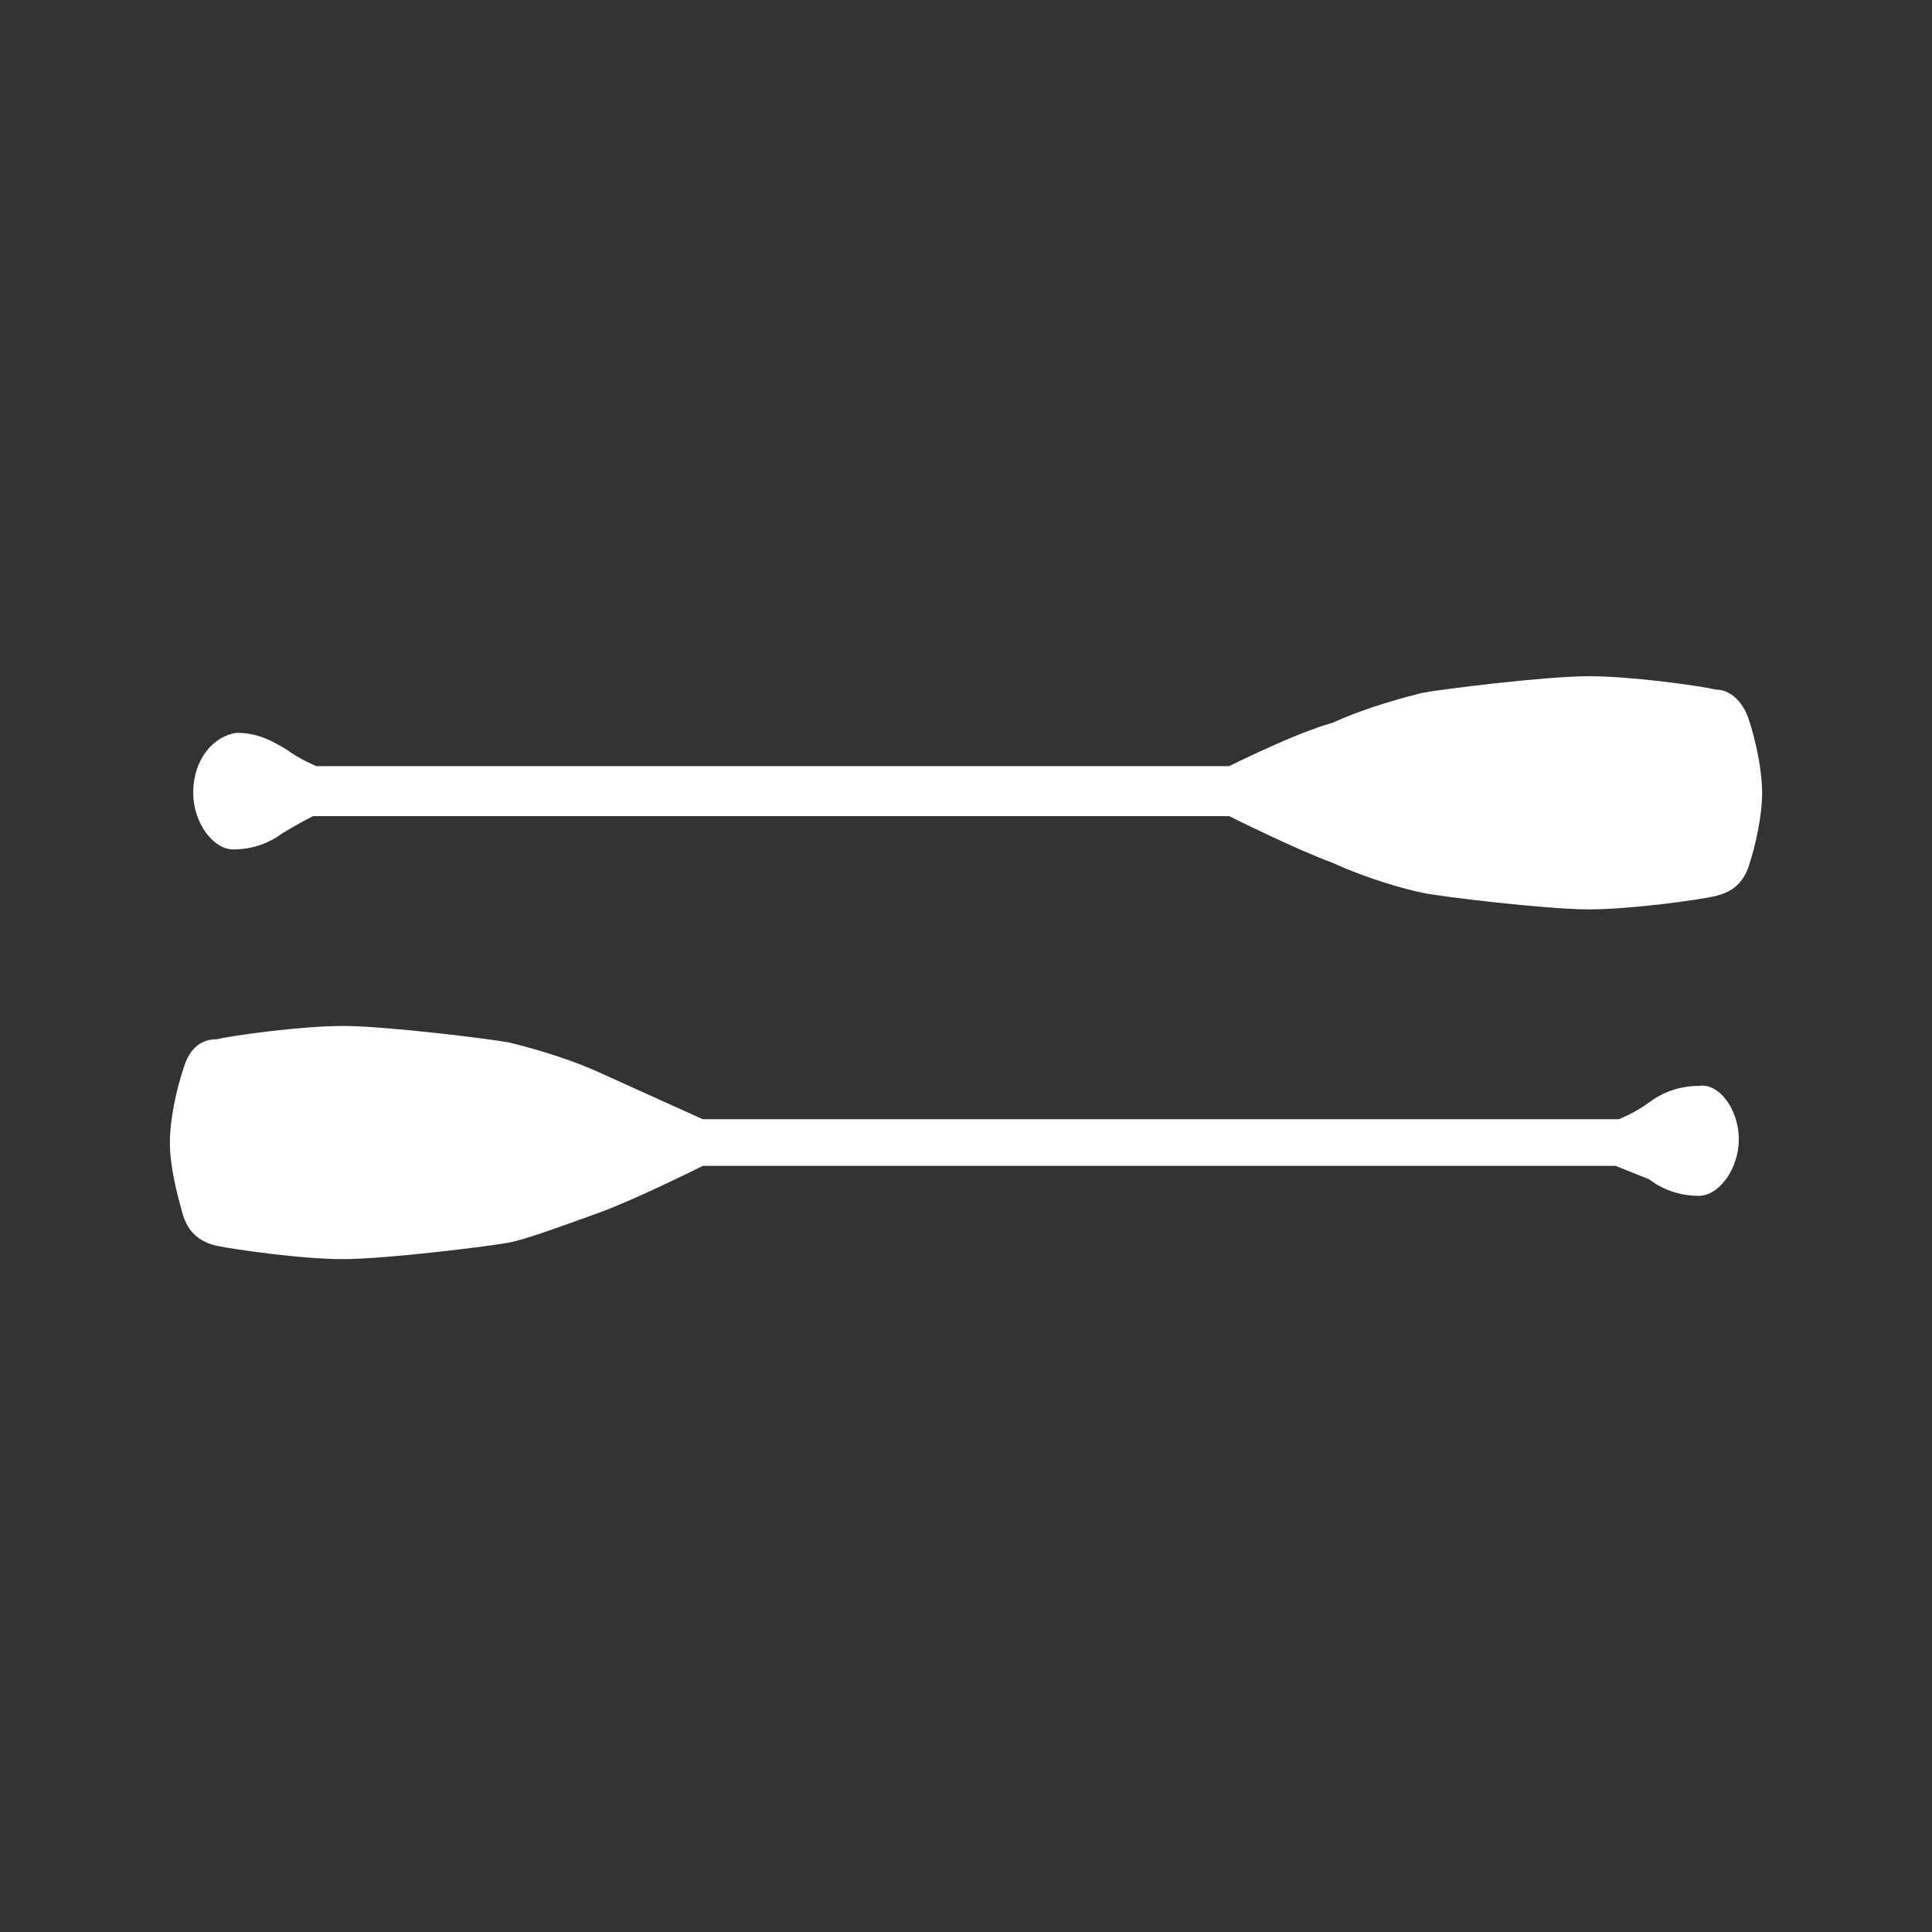
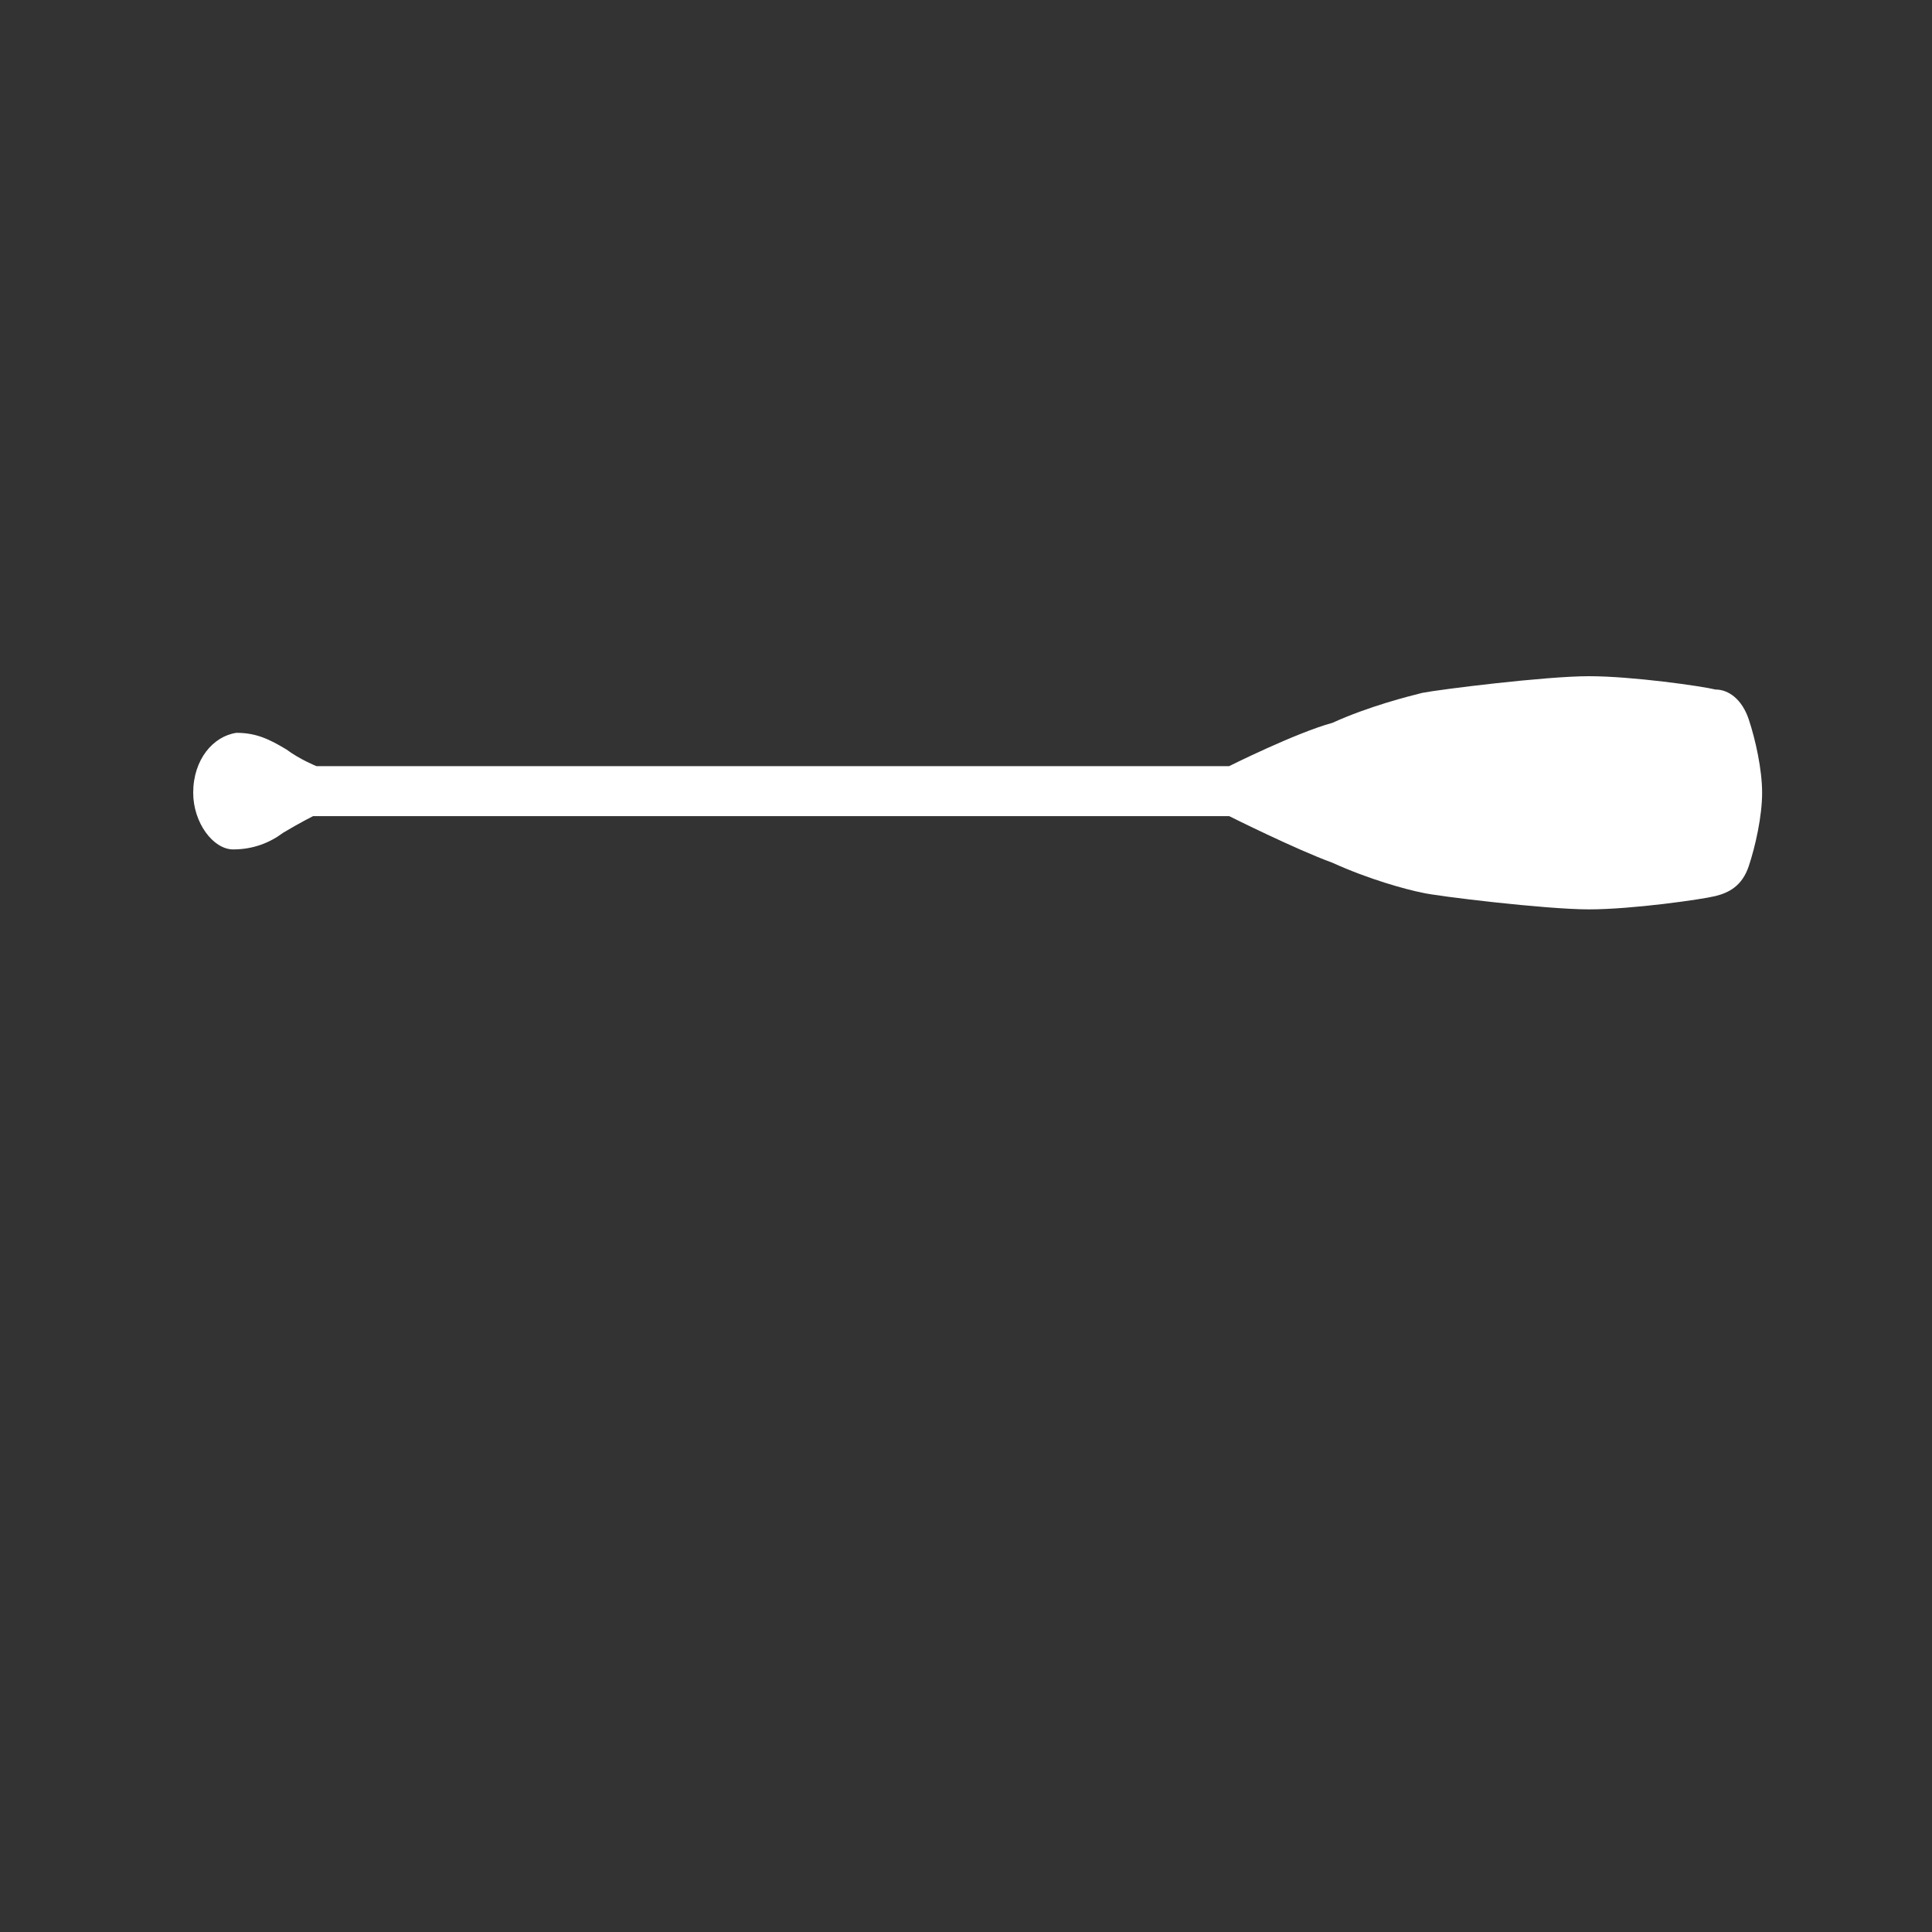
<svg xmlns="http://www.w3.org/2000/svg" version="1.1" id="レイヤー_2" x="0px" y="0px" viewBox="0 0 58 58" style="enable-background:new 0 0 58 58;" xml:space="preserve">
  <rect x="0" y="0" width="58" height="58" fill="#333333" stroke="none" />
  <style type="text/css">
	.st0{fill-rule:evenodd;clip-rule:evenodd;fill:#FFFFFF;}
</style>
  <g>
    <g>
      <path class="st0" d="M5.8,23.8c0,0.9,0.6,1.7,1.2,1.7c0.6,0,1.1-0.2,1.5-0.5c0.5-0.3,0.9-0.5,0.9-0.5h27.5c0,0,2,1,3.1,1.4    c1.1,0.5,2.2,0.8,2.7,0.9c0.4,0.1,3.7,0.5,5,0.5s3.4-0.3,3.8-0.4c0.4-0.1,0.8-0.3,1-0.9s0.4-1.5,0.4-2.2s-0.2-1.6-0.4-2.2    s-0.6-0.9-1-0.9c-0.4-0.1-2.5-0.4-3.8-0.4s-4.5,0.4-5,0.5c-0.4,0.1-1.6,0.4-2.7,0.9C38.9,22,36.9,23,36.9,23H9.5    c0,0-0.5-0.2-0.9-0.5c-0.5-0.3-0.9-0.5-1.5-0.5C6.4,22.1,5.8,22.8,5.8,23.8z" />
-       <path class="st0" d="M52.2,34.2c0,0.9-0.6,1.7-1.2,1.7c-0.6,0-1.1-0.2-1.5-0.5C49,35.2,48.5,35,48.5,35H21.1c0,0-2,1-3.1,1.4    c-1.1,0.4-2.2,0.8-2.7,0.9s-3.7,0.5-5,0.5S7,37.5,6.5,37.4c-0.4-0.1-0.8-0.3-1-0.9c-0.2-0.7-0.4-1.5-0.4-2.2s0.2-1.6,0.4-2.2    c0.2-0.7,0.6-0.9,1-0.9c0.4-0.1,2.5-0.4,3.8-0.4s4.5,0.4,5,0.5c0.4,0.1,1.6,0.4,2.7,0.9c1.1,0.5,3.1,1.4,3.1,1.4h27.5    c0,0,0.5-0.2,0.9-0.5s0.9-0.5,1.5-0.5C51.6,32.5,52.2,33.3,52.2,34.2z" />
    </g>
  </g>
</svg>